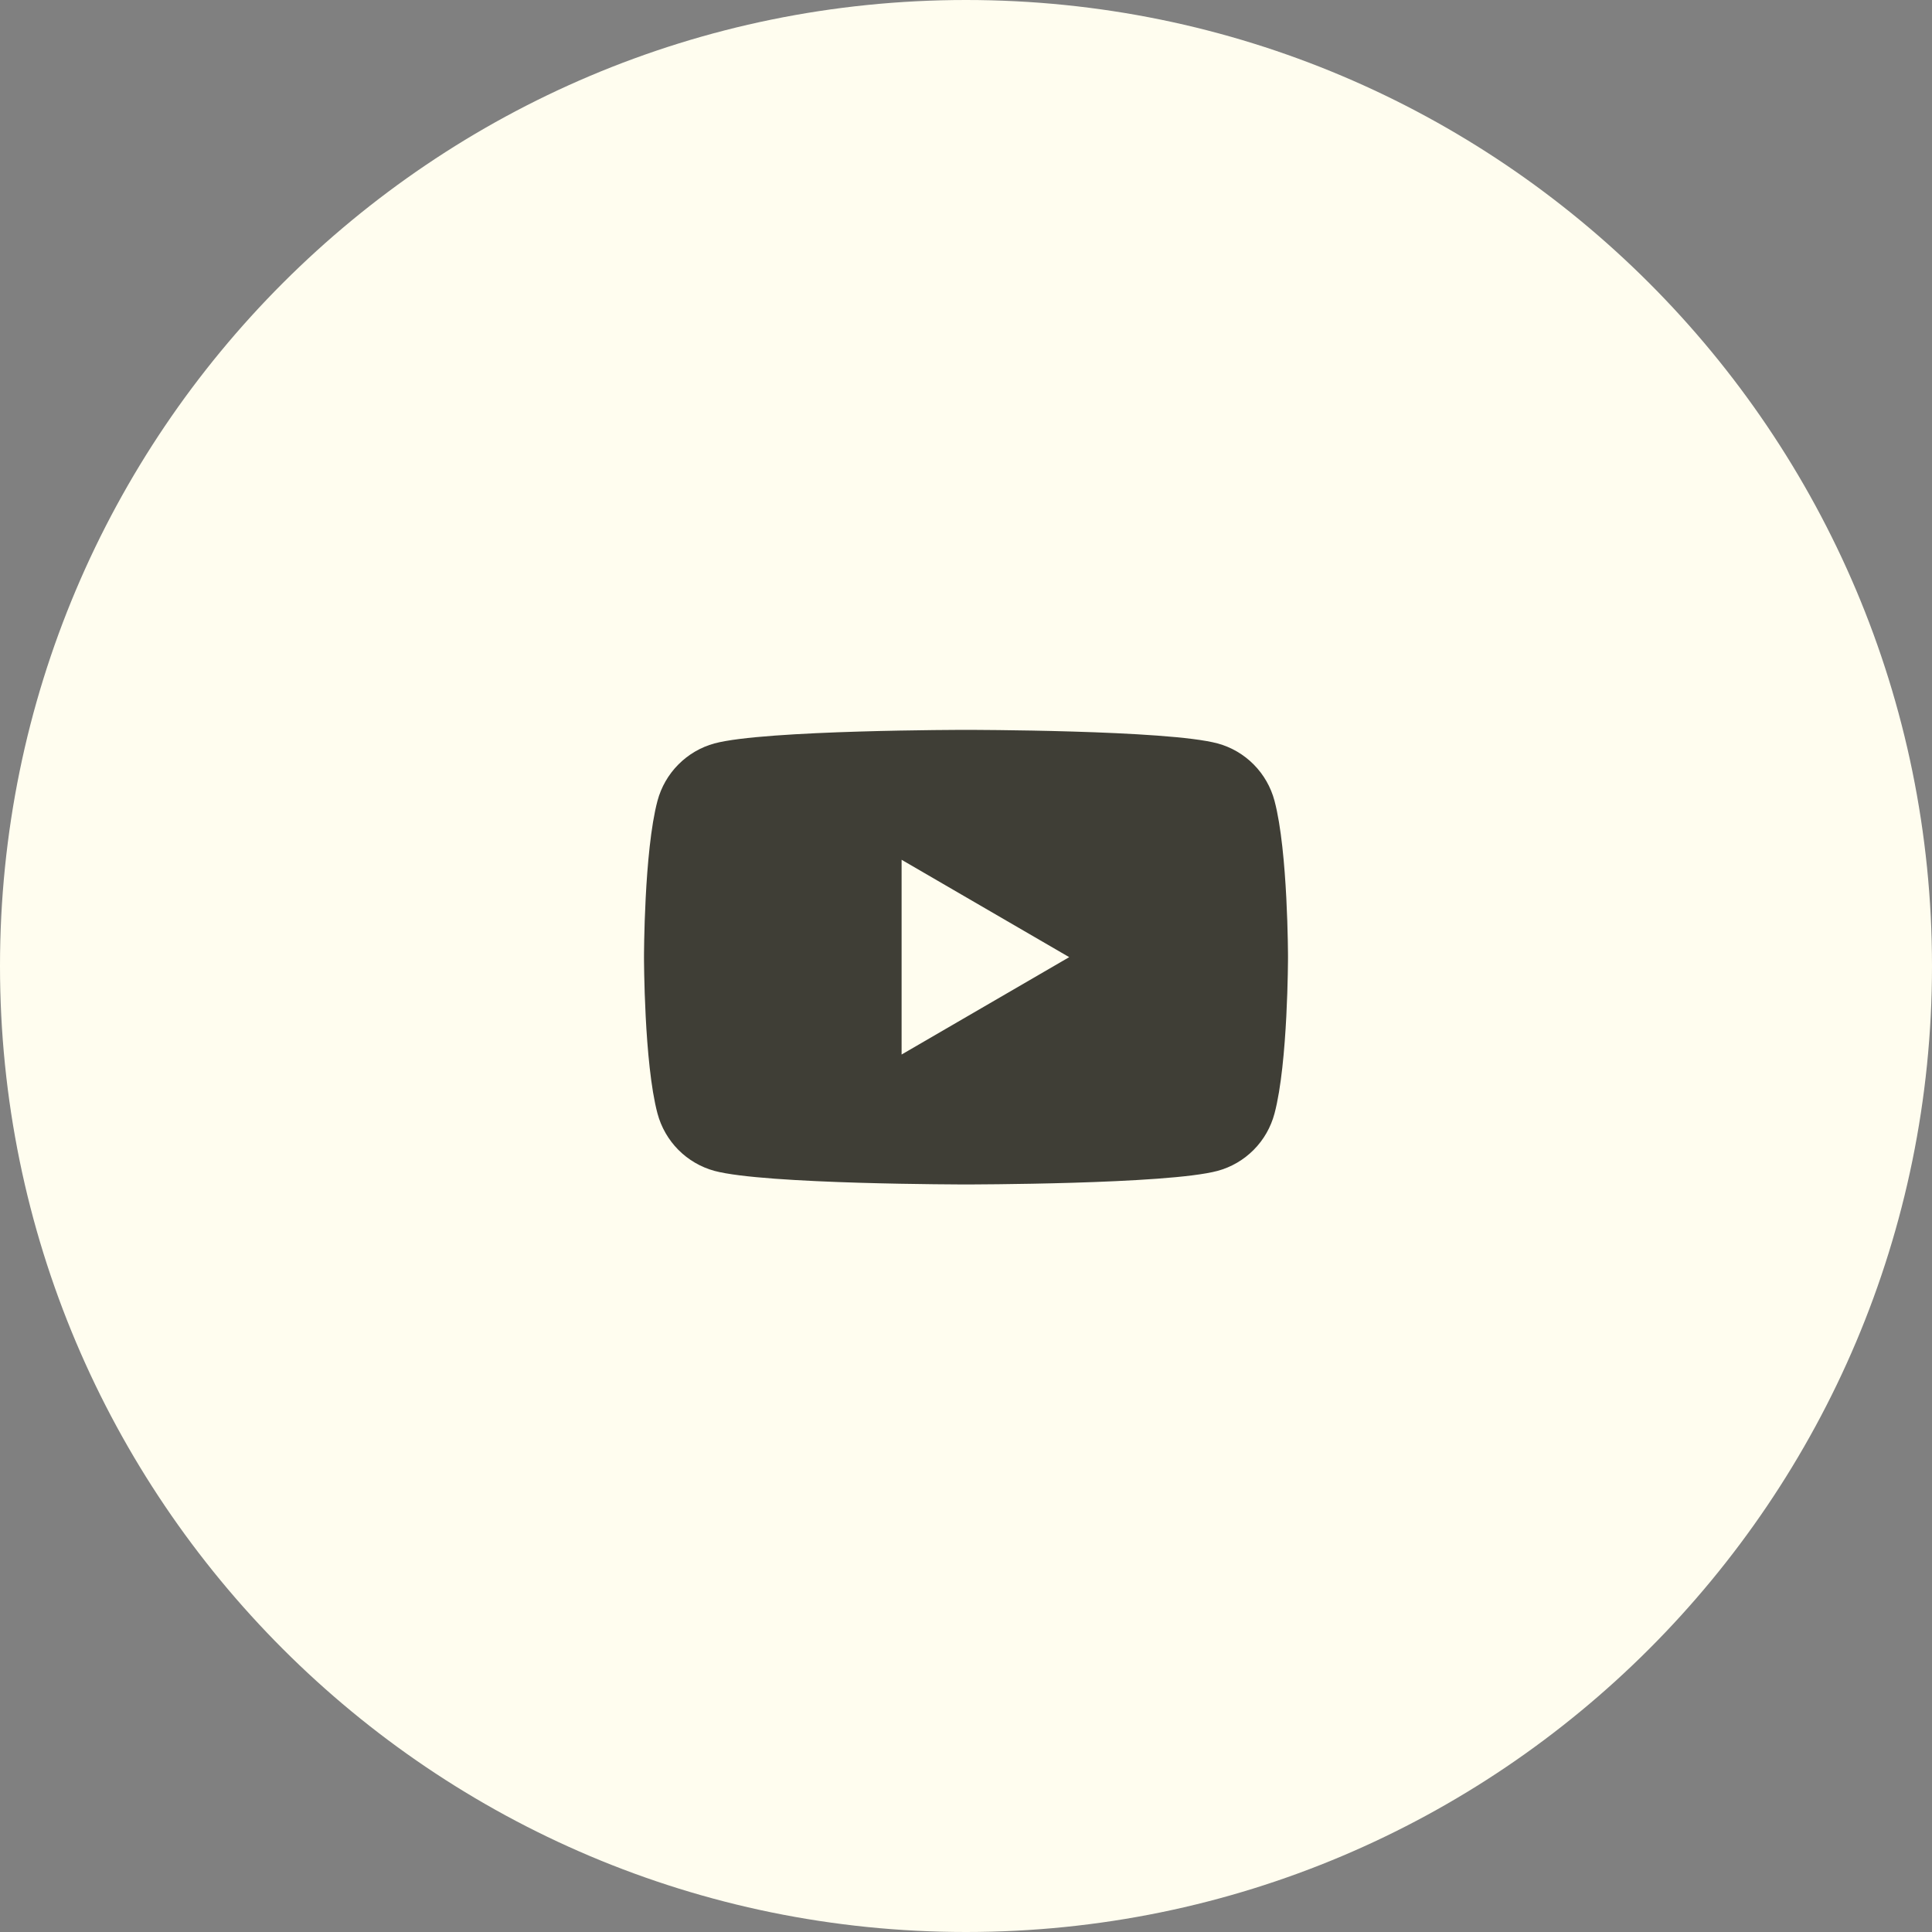
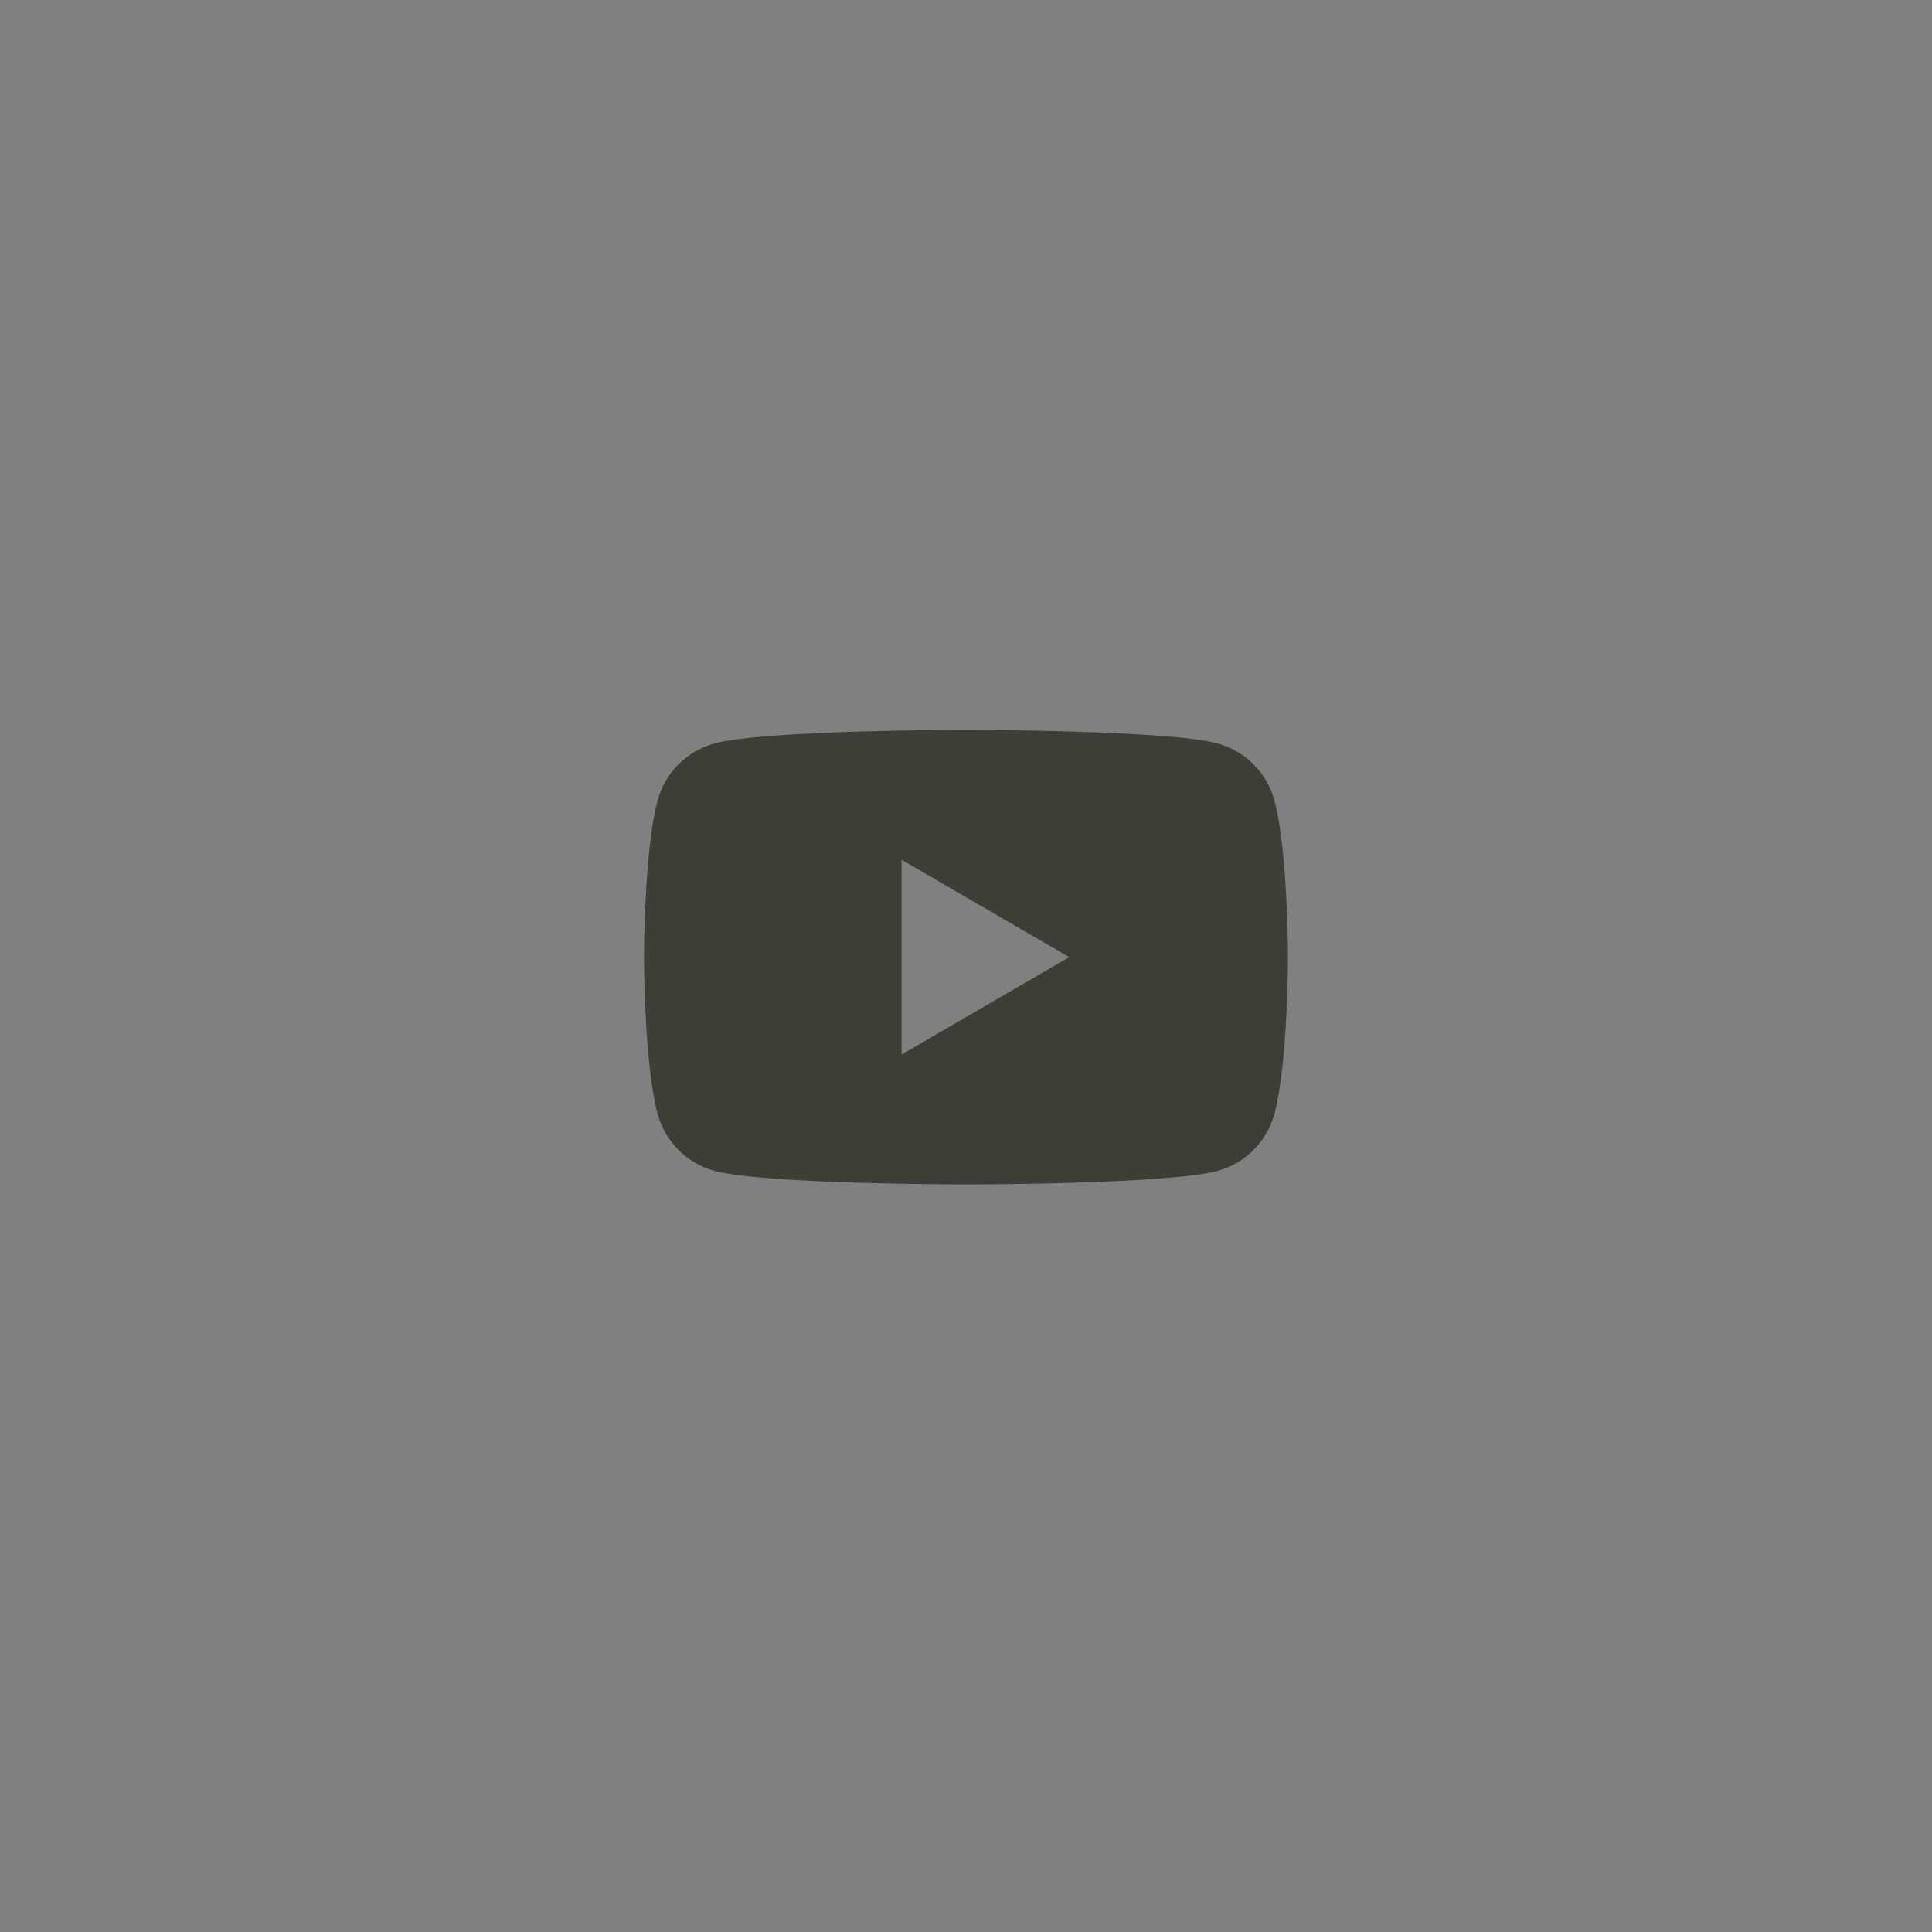
<svg xmlns="http://www.w3.org/2000/svg" width="45" height="45" viewBox="0 0 45 45" fill="none">
  <rect x="0" y="0" width="45" height="45" fill="#808080" stroke="none" />
-   <path d="M22.5 45C34.926 45 45 34.926 45 22.5C45 10.074 34.926 0 22.5 0C10.074 0 0 10.074 0 22.5C0 34.926 10.074 45 22.5 45Z" fill="#FFFDEF" />
  <path d="M29.686 18.653C29.601 18.333 29.434 18.041 29.201 17.806C28.968 17.571 28.678 17.402 28.36 17.316C27.192 17 22.501 17 22.501 17C22.501 17 17.809 17 16.64 17.316C16.322 17.403 16.033 17.572 15.8 17.807C15.567 18.041 15.4 18.333 15.314 18.653C15 19.833 15 22.294 15 22.294C15 22.294 15 24.755 15.314 25.935C15.4 26.255 15.567 26.547 15.8 26.782C16.033 27.016 16.322 27.185 16.64 27.272C17.809 27.588 22.501 27.588 22.501 27.588C22.501 27.588 27.191 27.588 28.36 27.272C28.678 27.186 28.968 27.017 29.201 26.782C29.434 26.548 29.601 26.255 29.686 25.935C30 24.755 30 22.294 30 22.294C30 22.294 30 19.833 29.686 18.653ZM21 24.562V20.026L24.904 22.294L21 24.562Z" fill="#3F3E36" />
</svg>